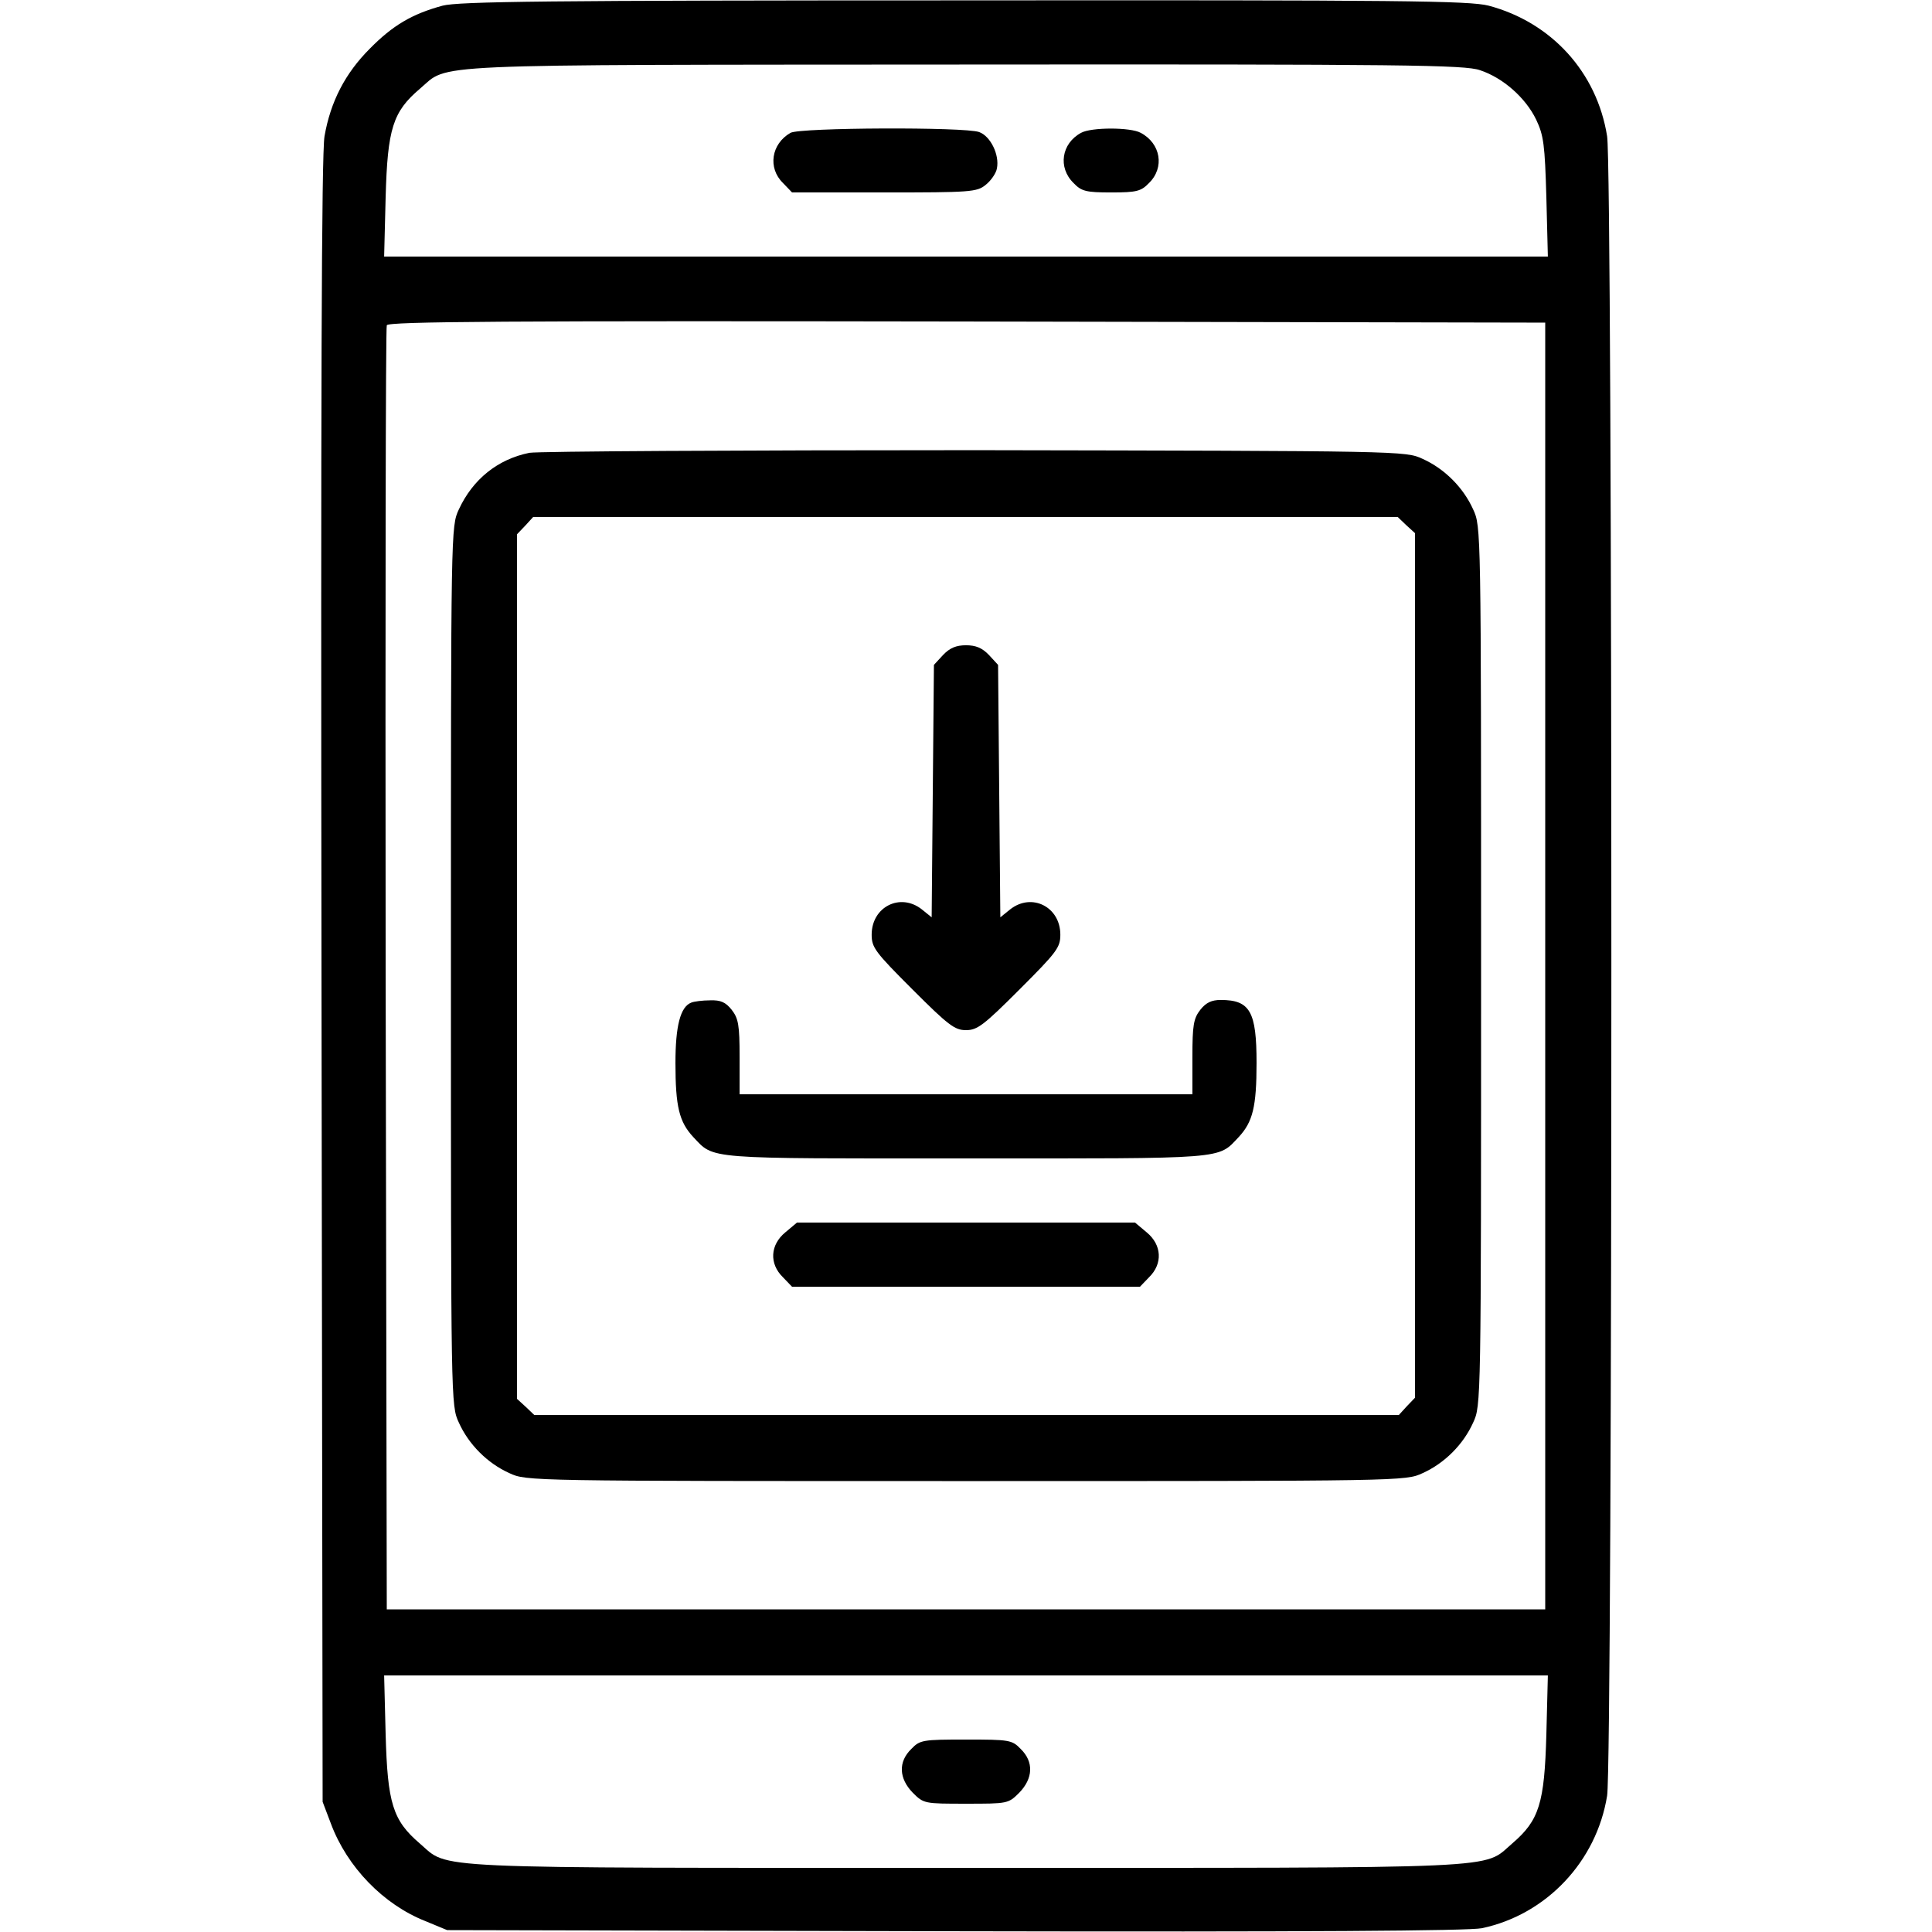
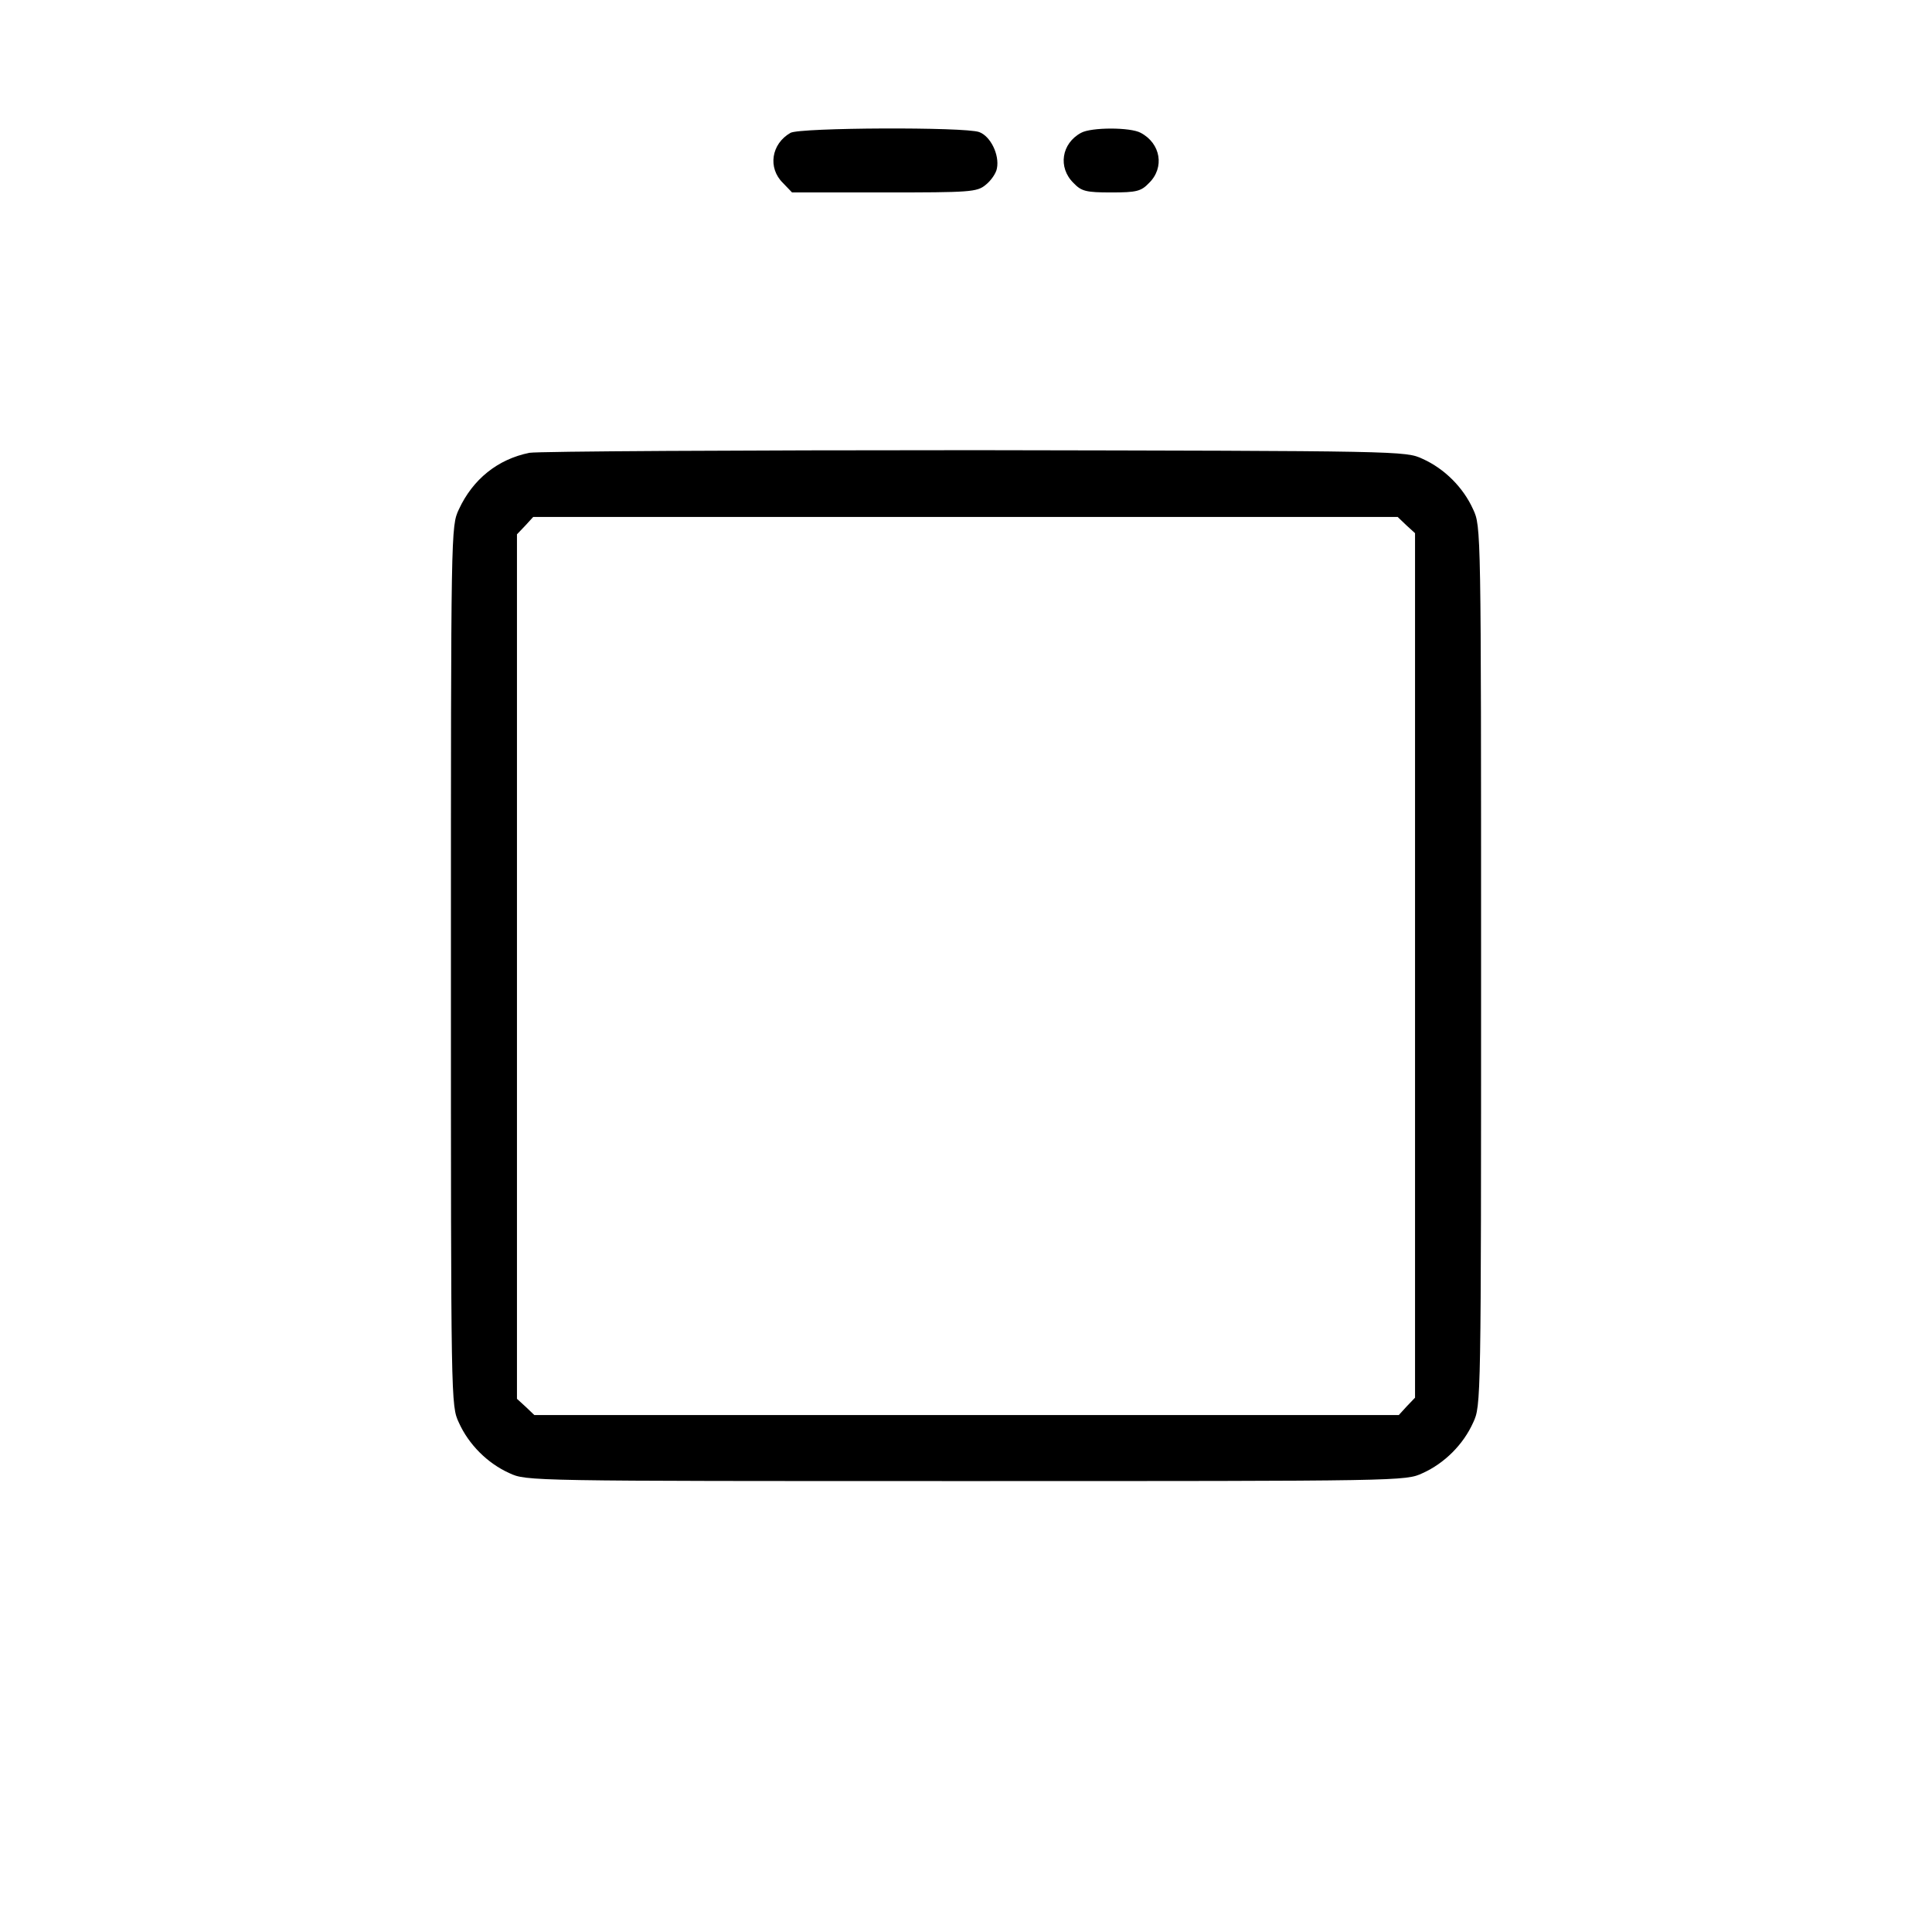
<svg xmlns="http://www.w3.org/2000/svg" version="1.0" width="682.667" height="682.667" viewBox="0 0 512 512">
-   <path d="M117.3 1.5c-8.1 2.2-13.2 5.2-19.3 11.4-6.5 6.5-10.4 14-12 23.2-.8 4.5-1 69.2-.8 223.9l.3 217.5 2.2 5.8c4.3 11.5 13.9 21.4 25 25.8l5.8 2.4 134.5.3c93.6.2 136.1-.1 139.7-.8 17.1-3.6 30.4-17.7 33.2-35.1 1.5-8.9 1.5-430.9 0-439.8-2.7-17-14.8-30.2-31.4-34.6C389.3.2 372 0 255.5.1 144.2.1 121.6.4 117.3 1.5m274.9 17.1c6.1 2 12.1 7.3 14.9 13.1 2 4.2 2.3 6.7 2.7 20.5l.4 15.8H101.8l.4-15.8c.5-18.1 1.9-22.6 9.1-28.7 7.9-6.7-1.4-6.3 144.3-6.4 116.9-.1 132.6.1 136.6 1.5M409.5 256v170.5h-307l-.3-169.5c-.1-93.2 0-170.1.3-170.8.3-1 31.6-1.2 153.7-1l153.3.3zm.3 203.7c-.5 18.2-1.9 22.7-9 28.8-8.1 6.9 1 6.5-144.8 6.5s-136.7.4-144.8-6.5c-7.1-6.1-8.5-10.6-9-28.8l-.4-15.7h308.4z" />
  <path d="M209.5 35.2c-5.1 2.9-6.1 9.3-2 13.3l2.4 2.5h24.4c22.8 0 24.6-.1 26.9-2 1.4-1.1 2.8-3.1 3-4.4.7-3.6-1.7-8.5-4.7-9.6-3.8-1.4-47.5-1.2-50 .2m77 0c-5.2 2.8-6.2 9.2-2 13.3 2.1 2.2 3.3 2.5 10 2.5s7.9-.3 10-2.5c4.2-4.1 3.1-10.5-2.2-13.3-2.7-1.5-13.1-1.5-15.8 0M140.3 120c-8.4 1.7-15 7-18.7 15-2.1 4.5-2.1 5-2.1 121s0 116.5 2.1 121c2.6 5.8 7.6 10.8 13.4 13.4 4.5 2.1 5 2.1 121 2.1s116.5 0 121-2.1c5.8-2.6 10.8-7.6 13.4-13.4 2.1-4.5 2.1-5 2.1-121s0-116.5-2.1-121c-2.6-5.8-7.6-10.8-13.4-13.4-4.5-2.1-5.2-2.1-118.5-2.3-62.7 0-115.9.3-118.2.7m232.4 19.2 2.3 2.1v229.1l-2.2 2.3-2.1 2.3H141.6l-2.3-2.2-2.3-2.1V141.6l2.2-2.3 2.1-2.3h229.1z" />
-   <path d="m249.9 173.6-2.4 2.6-.3 33.4-.3 33.5-2.6-2.1c-5.7-4.5-13.3-.7-13.3 6.7 0 3.4.9 4.6 10.8 14.5 9.5 9.5 11.2 10.8 14.2 10.8s4.7-1.3 14.2-10.8c9.9-9.9 10.8-11.1 10.8-14.5 0-7.4-7.6-11.2-13.3-6.7l-2.6 2.1-.3-33.5-.3-33.4-2.4-2.6c-1.8-1.9-3.5-2.6-6.1-2.6s-4.3.7-6.1 2.6" />
-   <path d="M183.2 265.7c-2.9 1.1-4.2 6.2-4.2 16 0 11.6 1 15.6 4.7 19.6 5.7 6 2.5 5.7 72.3 5.7s66.6.3 72.3-5.7c3.7-4 4.7-8 4.7-19.6 0-13.6-1.7-16.7-9.5-16.7-2.4 0-3.9.7-5.4 2.6-1.8 2.3-2.1 4.1-2.1 12.5v9.9H196v-9.9c0-8.4-.3-10.2-2.1-12.5-1.6-2-2.9-2.6-5.7-2.5-2 0-4.3.3-5 .6m24.9 60.9c-4 3.3-4.3 8.3-.6 11.9l2.4 2.5h92.2l2.4-2.5c3.7-3.6 3.4-8.6-.6-11.9l-3.1-2.6h-89.6zm33.4 136.9c-3.5 3.4-3.3 7.8.4 11.6 2.9 2.9 3.1 2.9 14.1 2.9s11.2 0 14.1-2.9c3.7-3.8 3.9-8.2.4-11.6-2.3-2.4-3-2.5-14.5-2.5s-12.2.1-14.5 2.5" />
</svg>